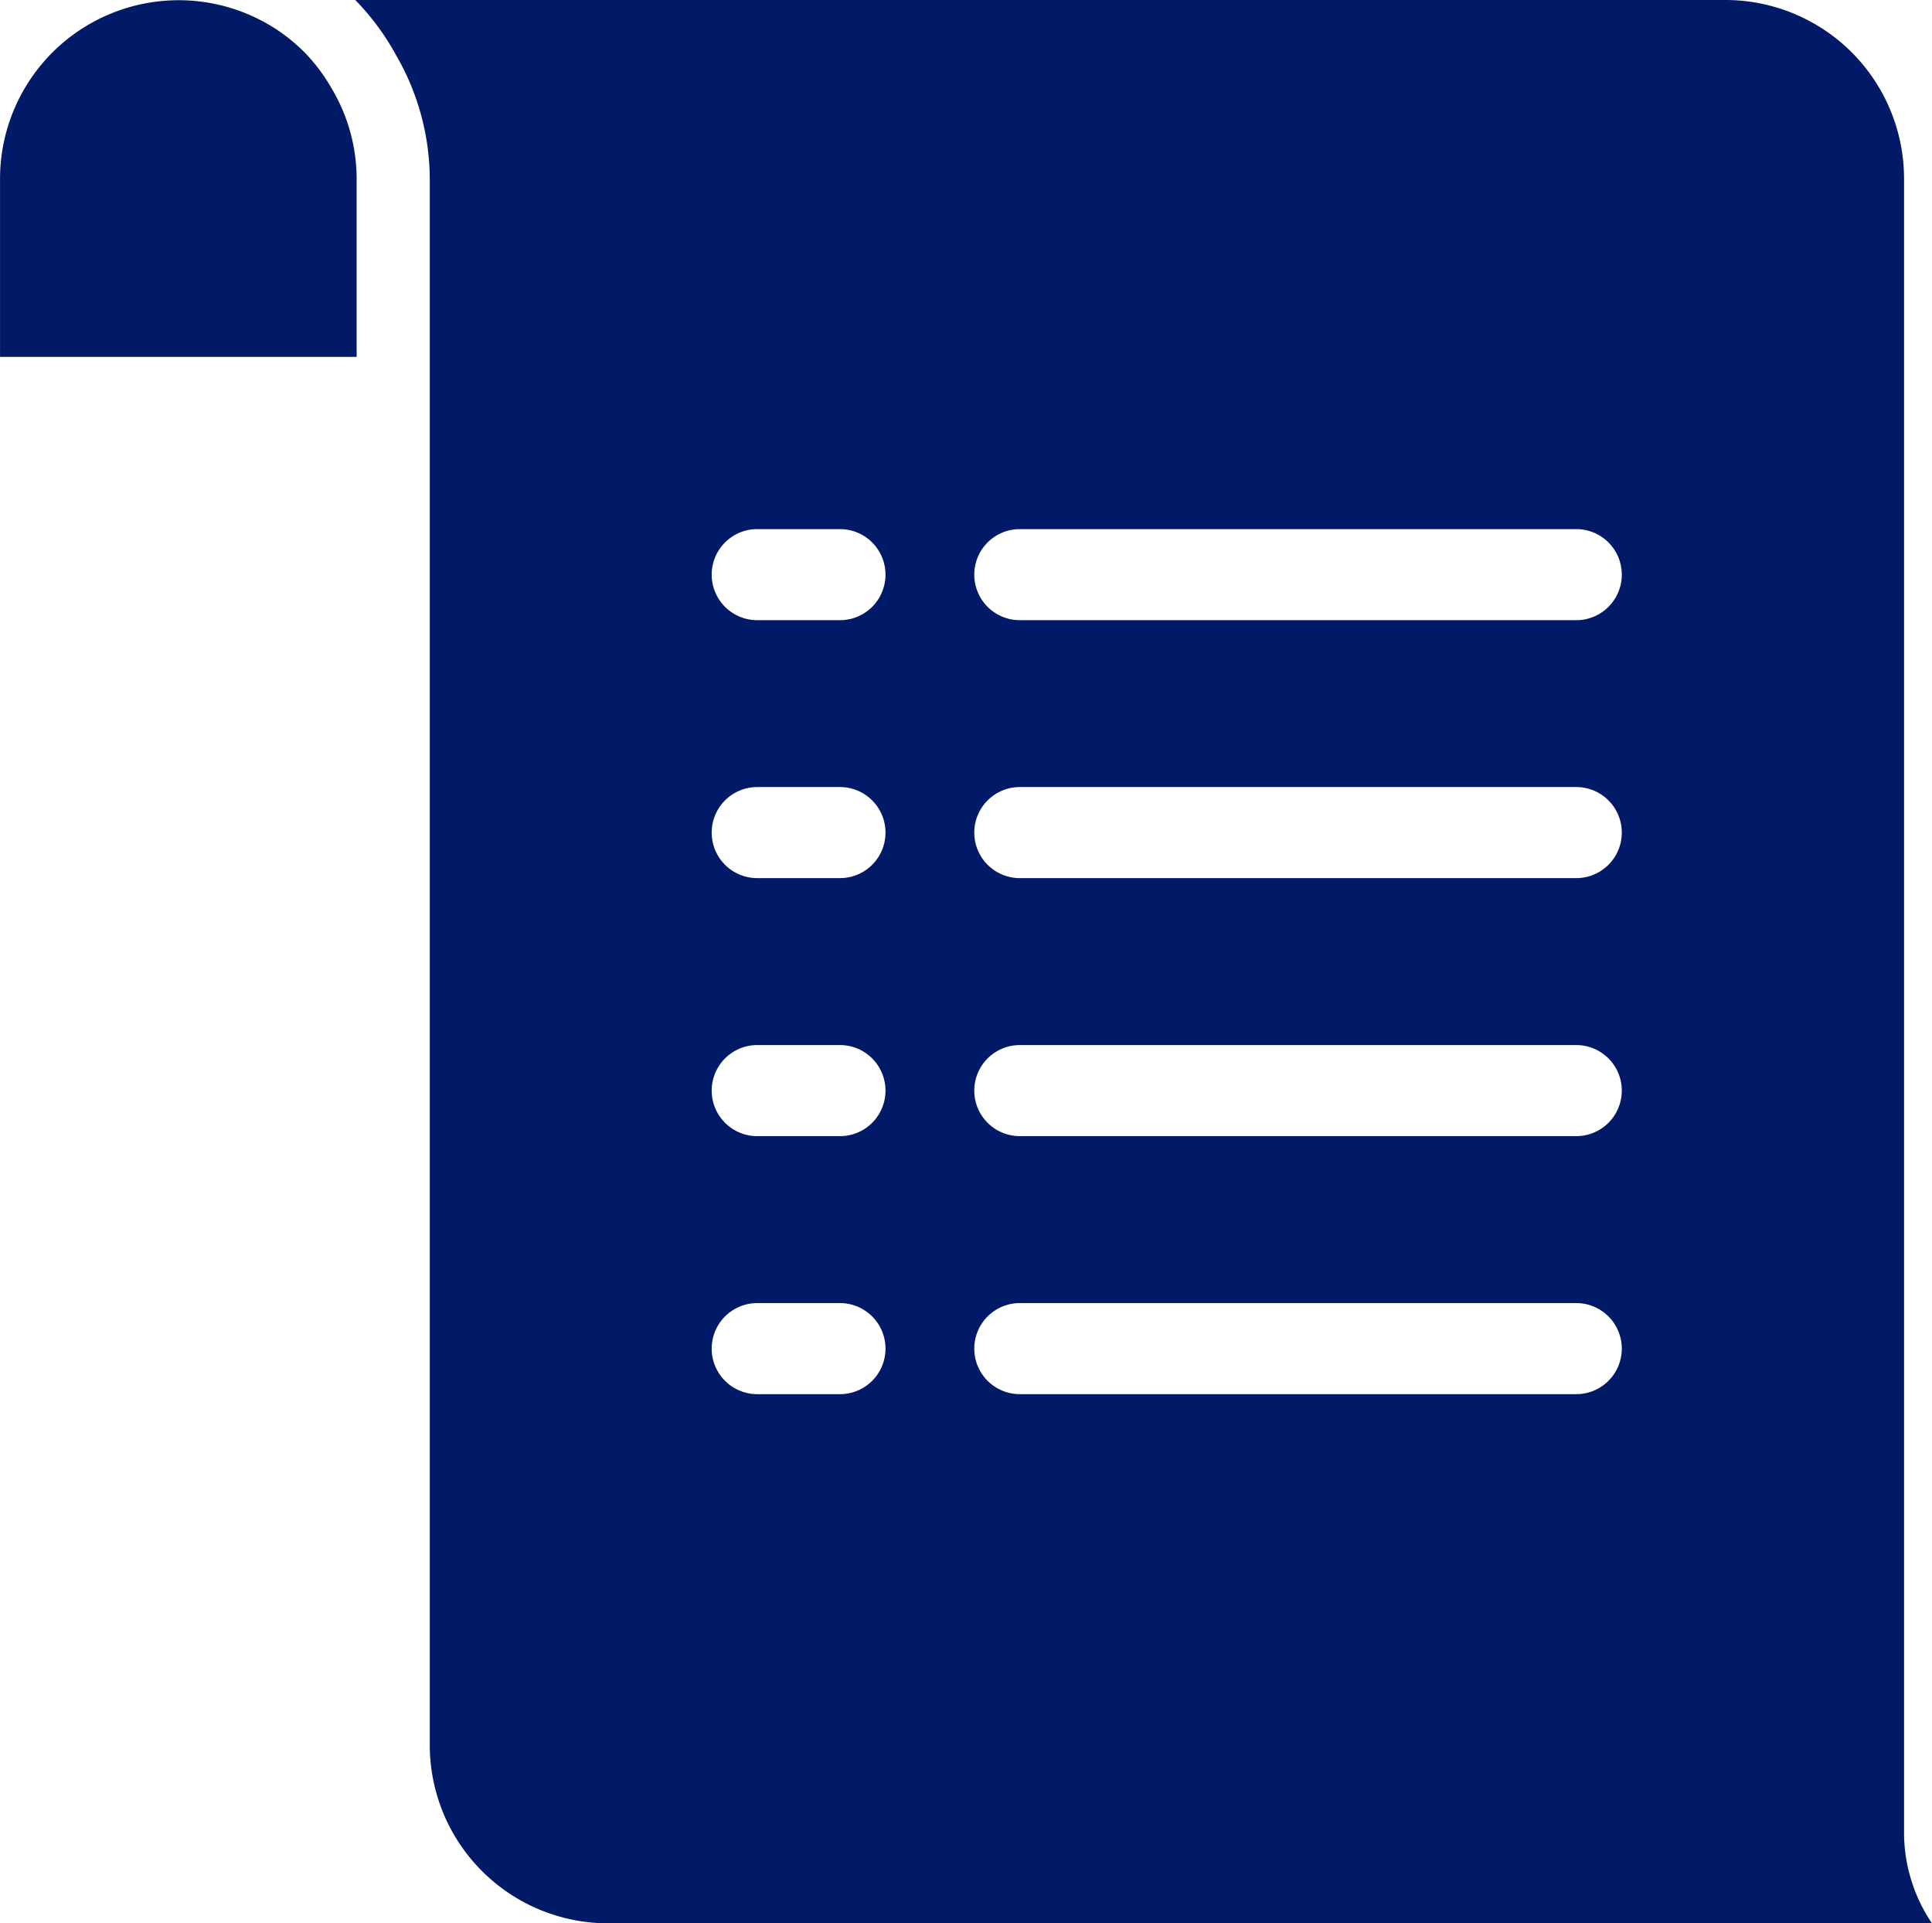
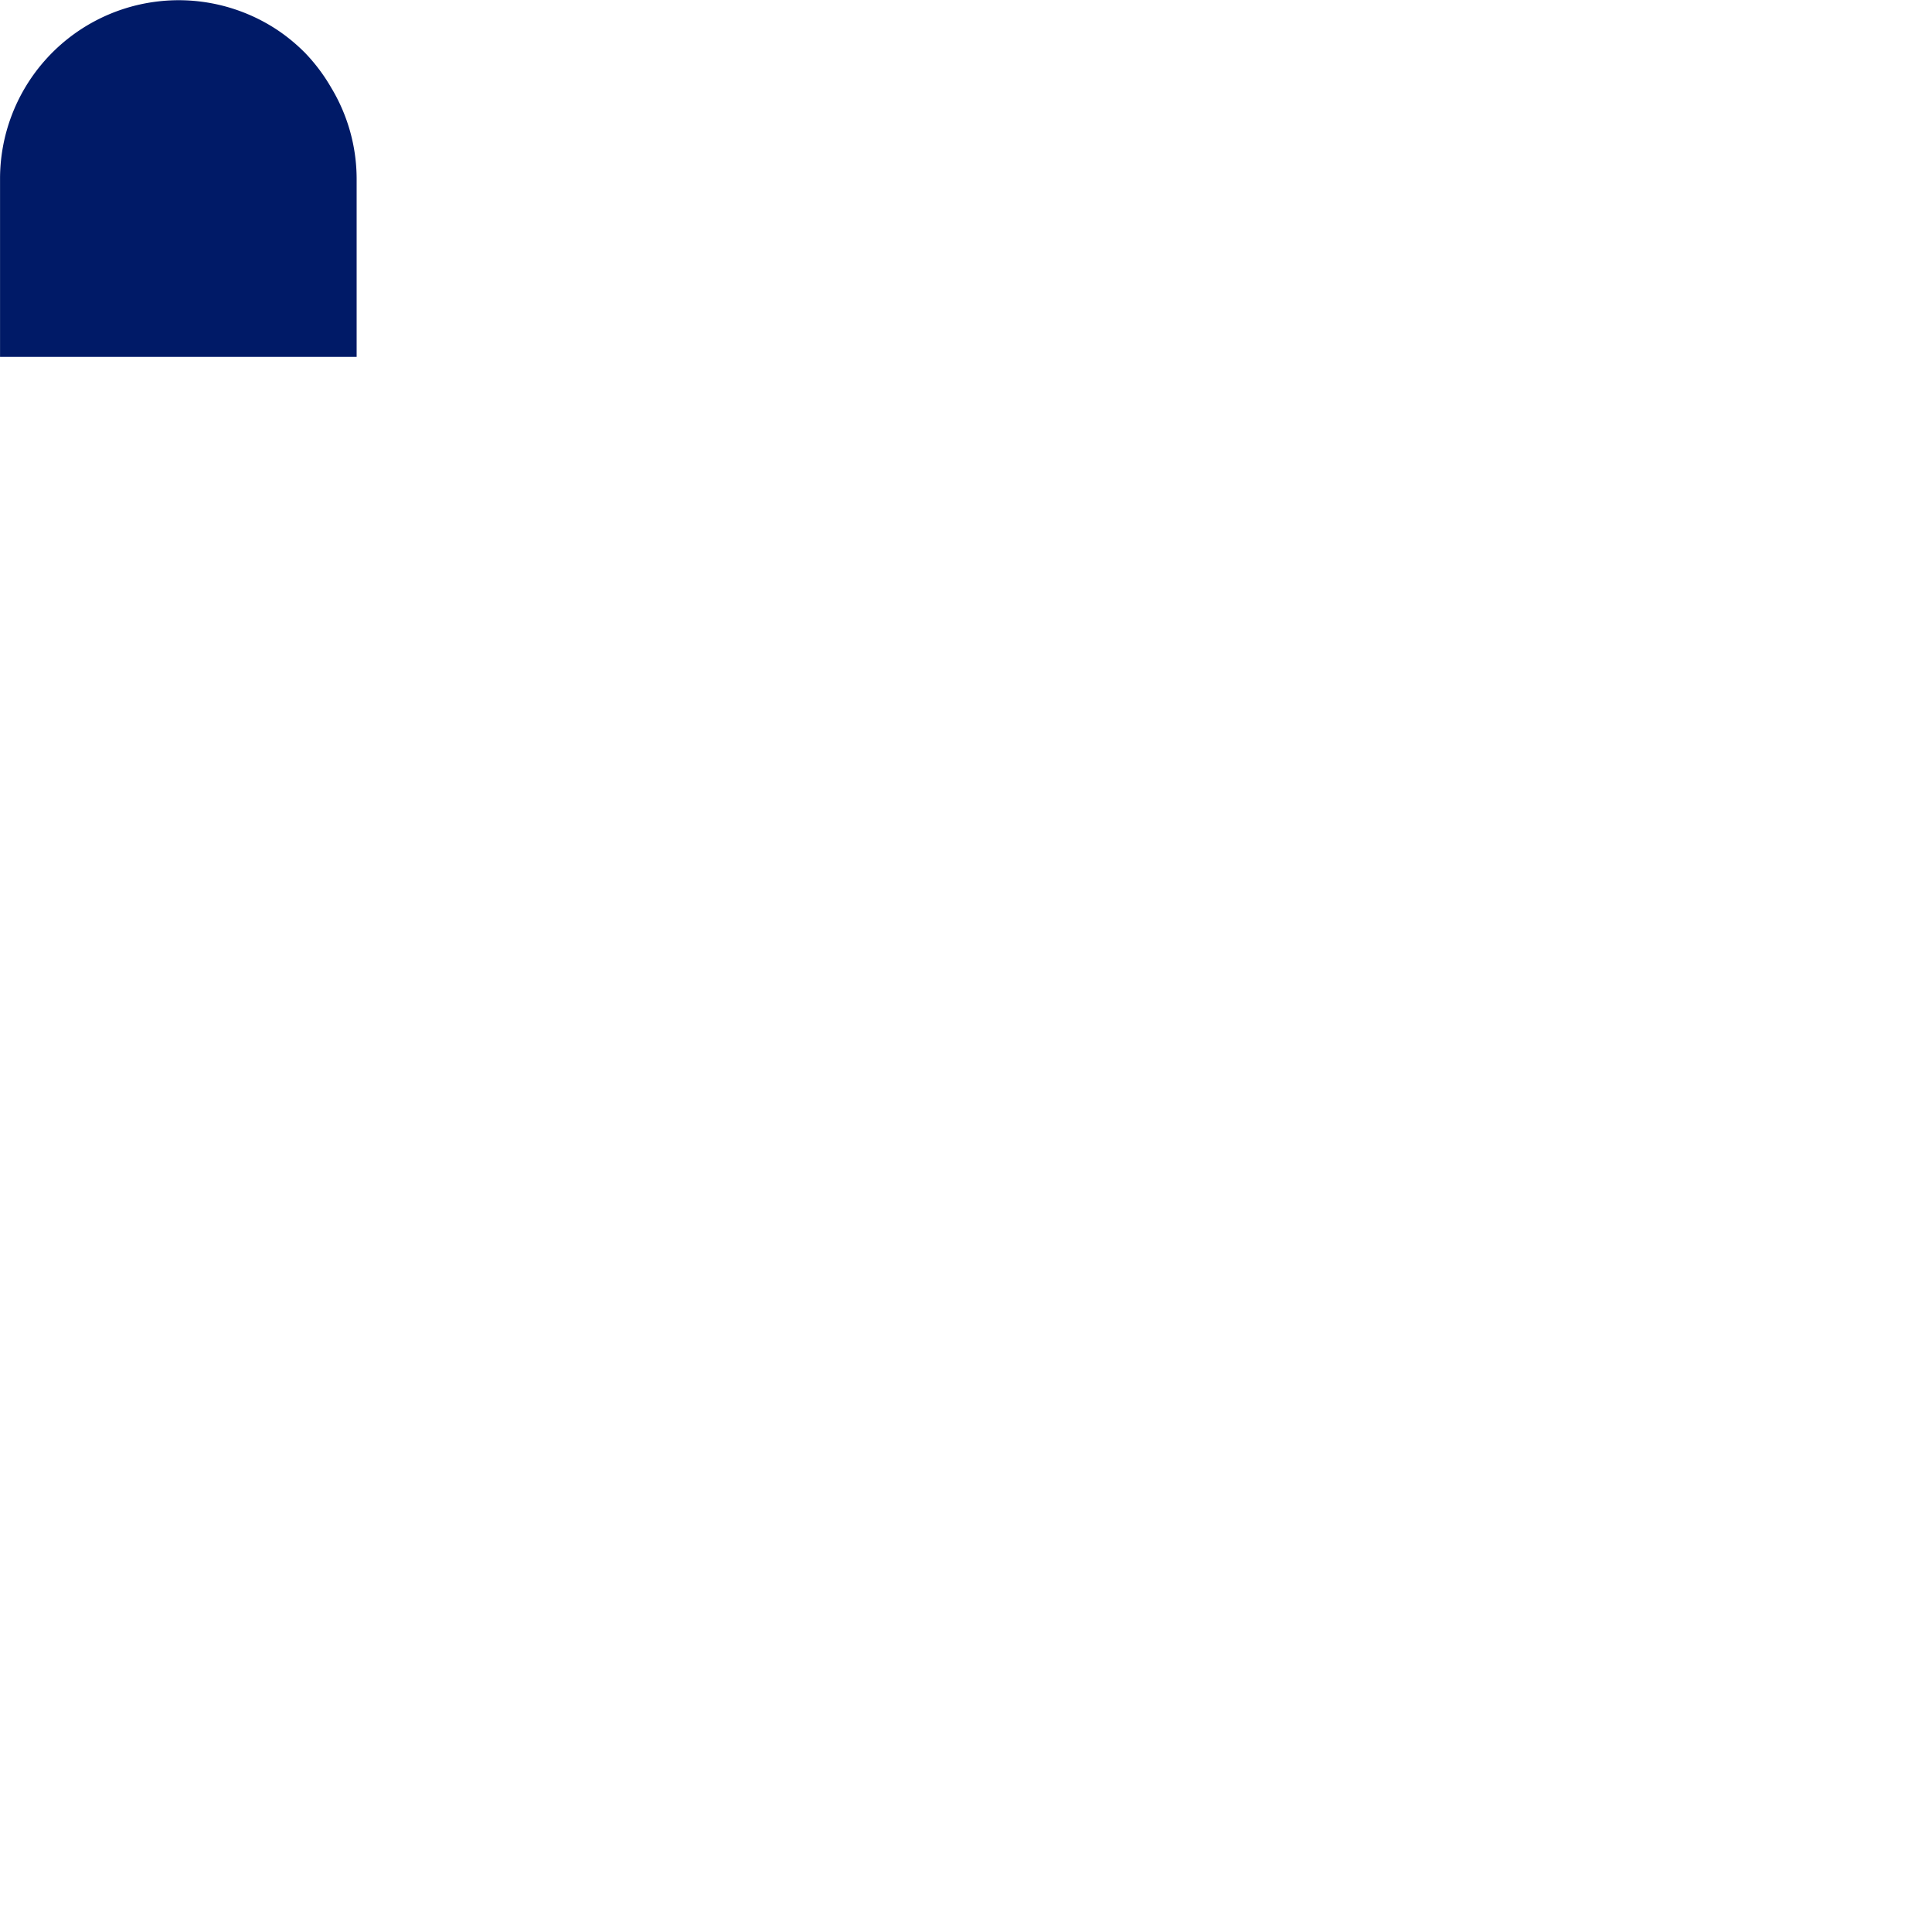
<svg xmlns="http://www.w3.org/2000/svg" width="47" height="46.779" viewBox="0 0 47 46.779">
  <g id="Layer_26" transform="translate(-2.499 -2.8)">
    <g id="Group_2067" data-name="Group 2067" transform="translate(2.499 2.8)">
      <path id="Path_4714" data-name="Path 4714" d="M9.9,4.064a4.37,4.37,0,0,0-.654-.537A4.345,4.345,0,0,0,2.5,7.14v4.338h8.675V7.14a4.305,4.305,0,0,0-.617-2.206,4.37,4.37,0,0,0-.657-.87Z" transform="translate(-2.499 -2.798)" fill="#001a67" />
-       <path id="Path_4715" data-name="Path 4715" d="M45.054,47.364V7.141A4.347,4.347,0,0,0,40.713,2.8H7.376l.011.011s.007.005.009.009A6.131,6.131,0,0,1,8.374,4.15a6.045,6.045,0,0,1,.815,2.991v38.1a4.338,4.338,0,0,0,4.323,4.341H45.734a3.936,3.936,0,0,1-.68-2.215ZM19.168,36.711H17.155a1.107,1.107,0,1,1,0-2.215h2.013a1.107,1.107,0,0,1,0,2.215Zm0-6.276H17.155a1.107,1.107,0,0,1,0-2.215h2.013a1.107,1.107,0,0,1,0,2.215Zm0-6.276H17.155a1.107,1.107,0,0,1,0-2.215h2.013a1.107,1.107,0,0,1,0,2.215Zm0-6.274H17.155a1.107,1.107,0,1,1,0-2.215h2.013a1.107,1.107,0,0,1,0,2.215ZM37.08,36.711H23.543a1.107,1.107,0,1,1,0-2.215H37.08a1.107,1.107,0,0,1,0,2.215Zm0-6.276H23.543a1.107,1.107,0,0,1,0-2.215H37.08a1.107,1.107,0,0,1,0,2.215Zm0-6.276H23.543a1.107,1.107,0,0,1,0-2.215H37.08a1.107,1.107,0,0,1,0,2.215Zm0-6.274H23.543a1.107,1.107,0,1,1,0-2.215H37.08a1.107,1.107,0,0,1,0,2.215Z" transform="translate(1.266 -2.8)" fill="#001a67" />
    </g>
  </g>
</svg>